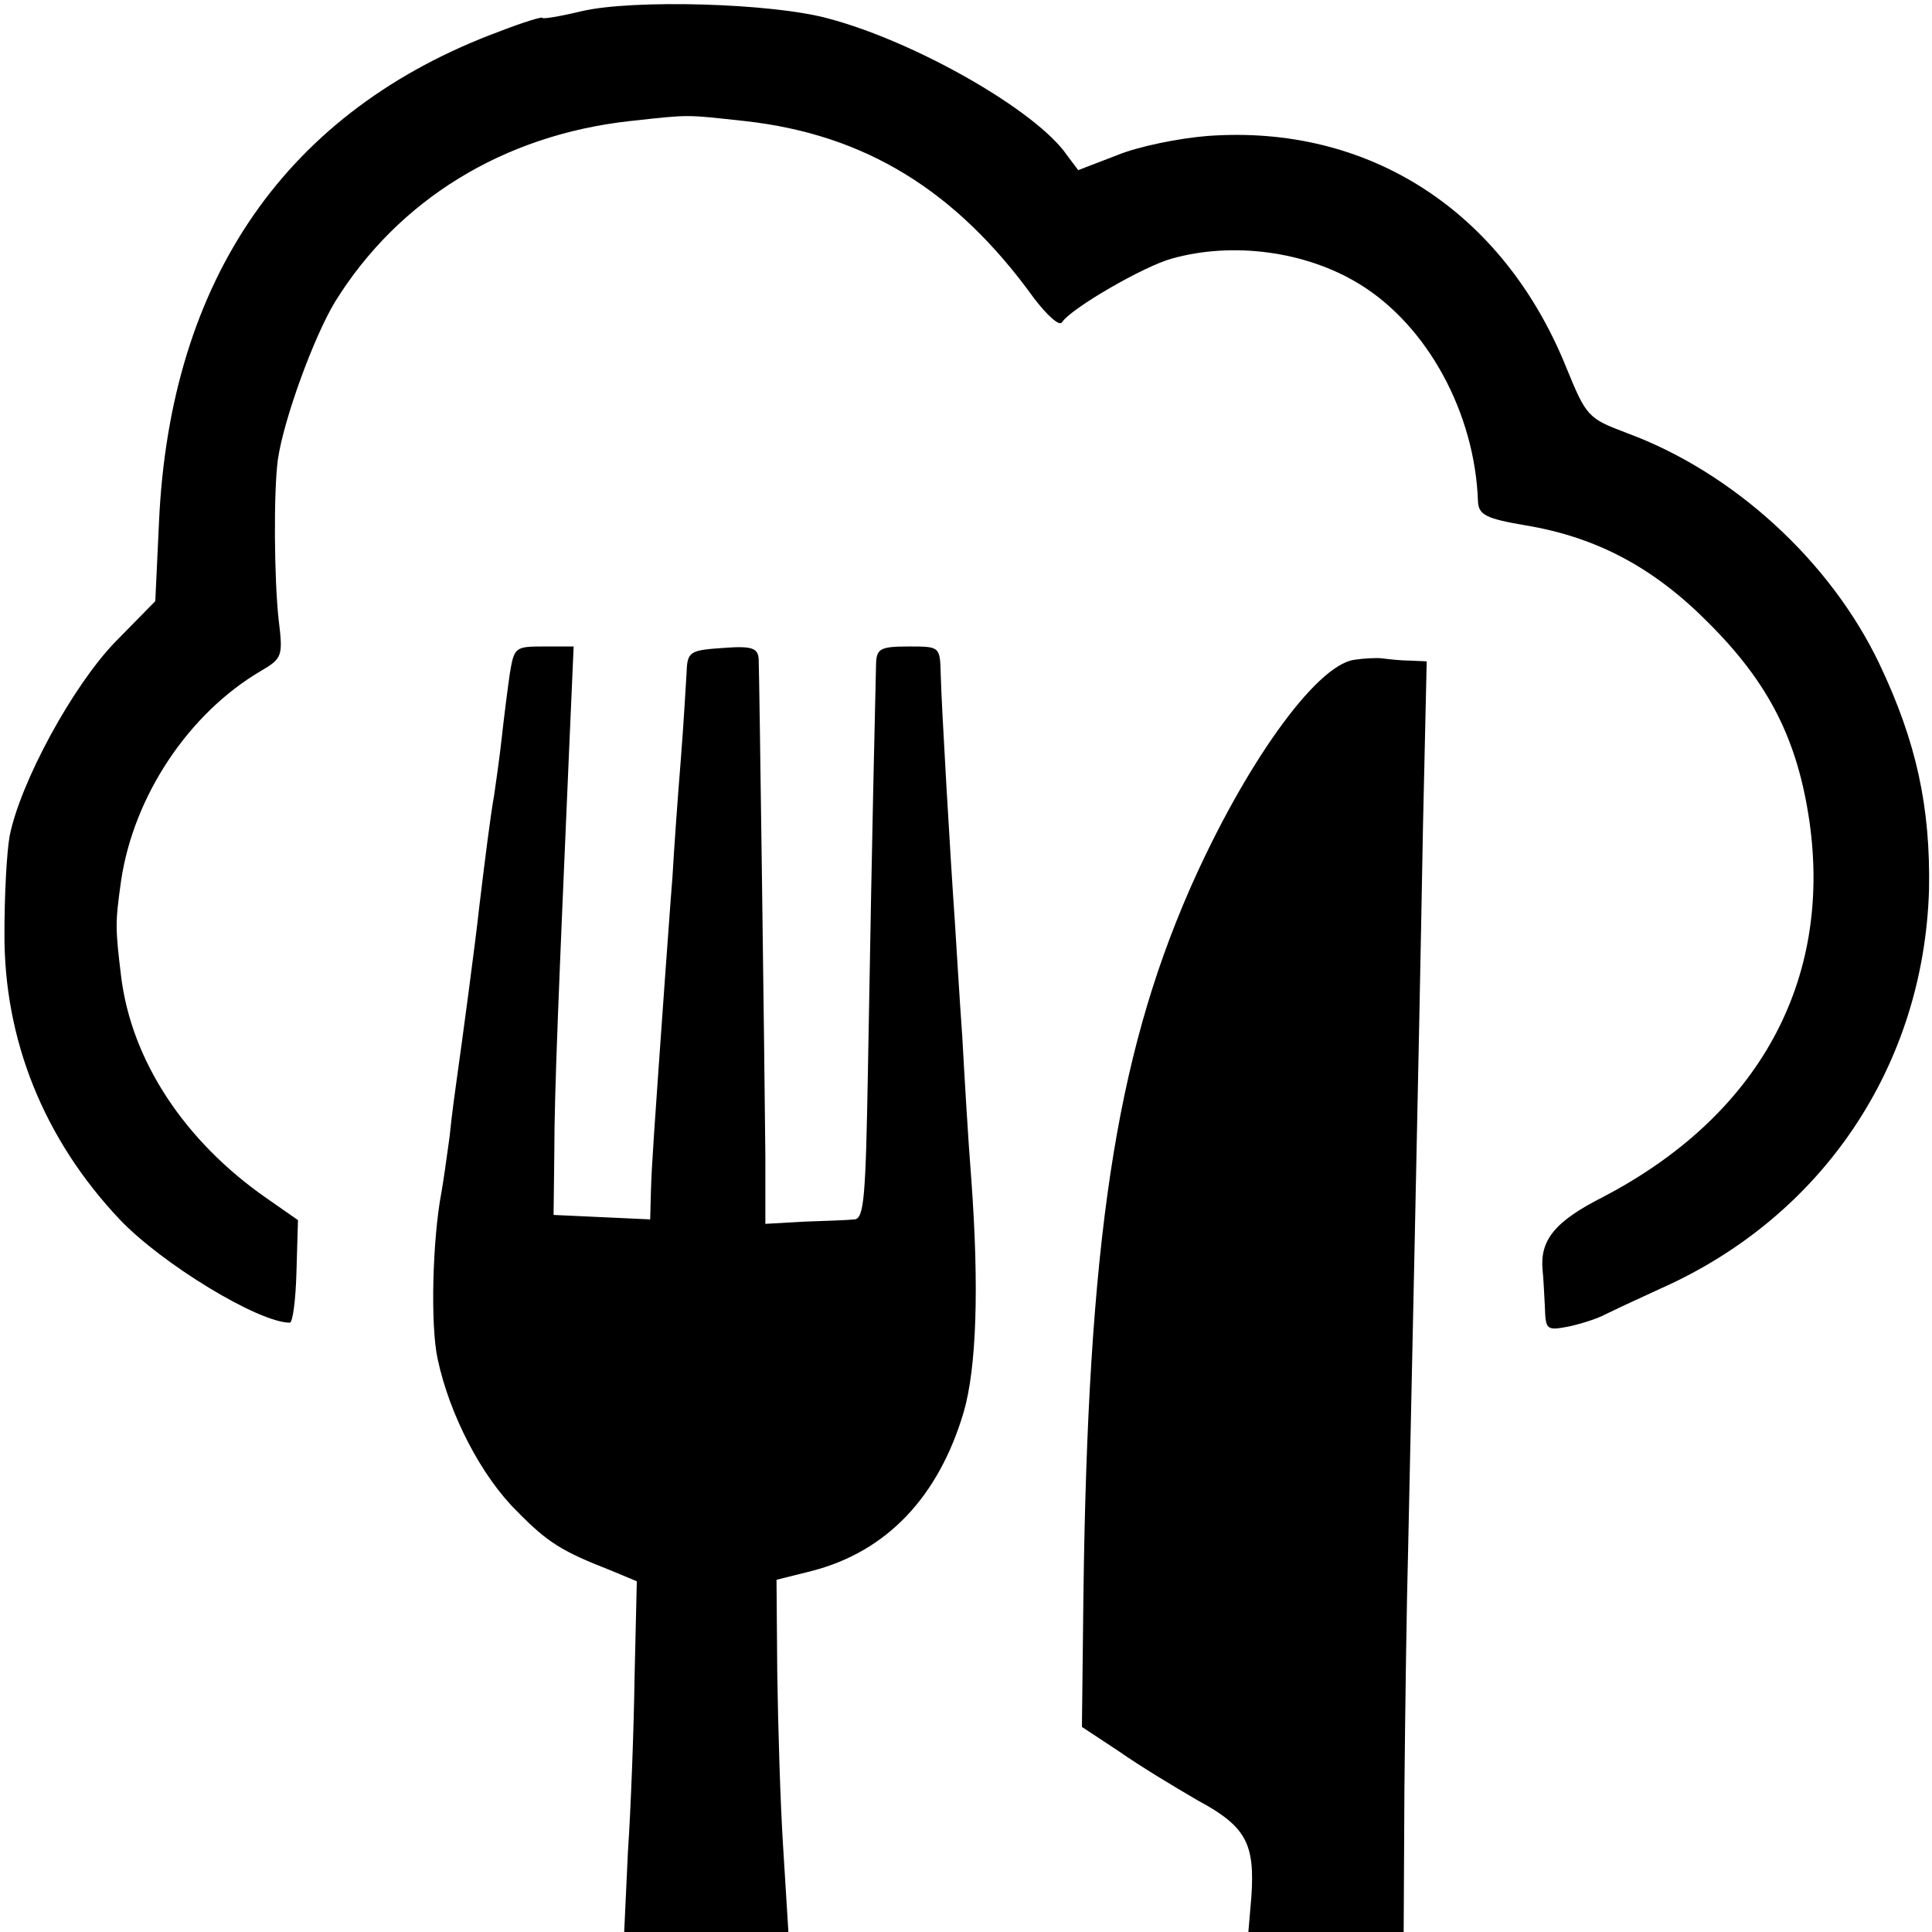
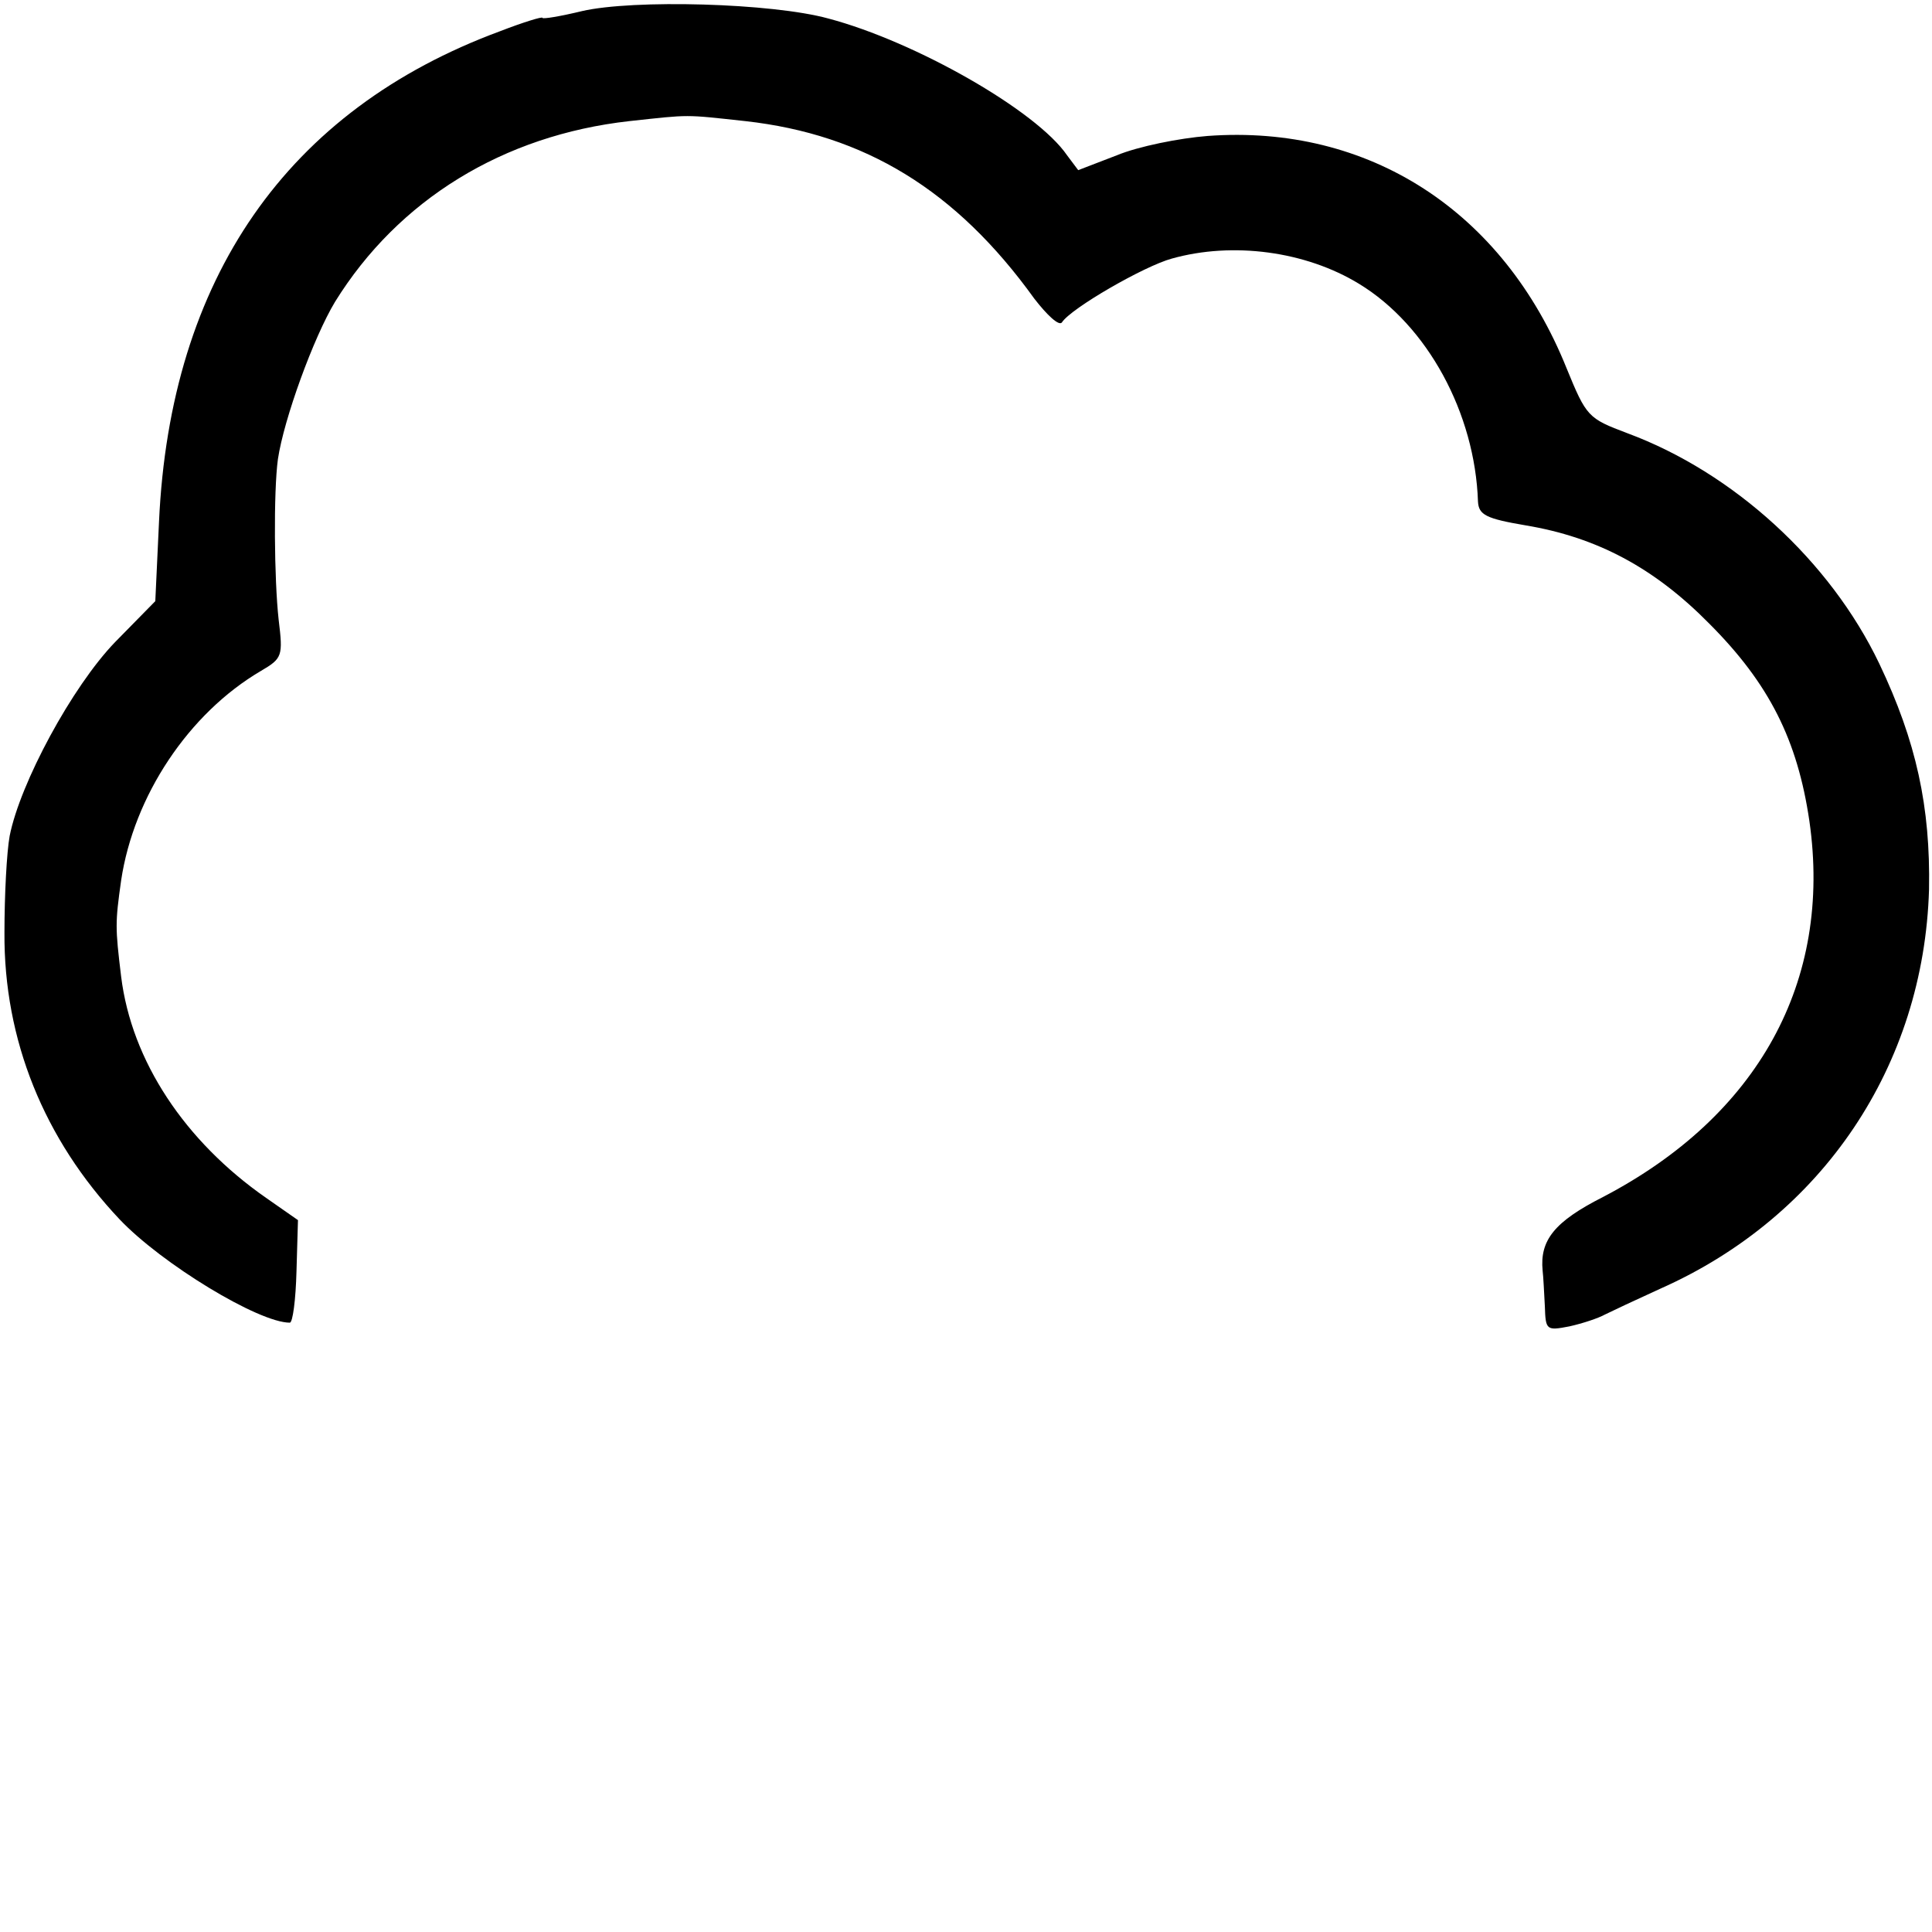
<svg xmlns="http://www.w3.org/2000/svg" version="1.0" width="260pt" height="260pt" viewBox="0 0 260 260" preserveAspectRatio="xMidYMid meet">
  <g transform="translate(0,260) scale(0.1,-0.1)" fill="#000000" stroke="none">
    <path d="M783 2585 c-29 -7 -53 -11 -53 -9 0 2 -26 -6 -57 -18 -287 -106 -444 -333 -459 -660 l-5 -107 -54 -55 c-58 -60 -128 -190 -142 -261 -4 -22 -7 -80 -7 -130 -1 -144 53 -278 155 -386 57 -60 187 -139 229 -139 4 0 8 31 9 69 l2 69 -43 30 c-109 76 -181 184 -195 298 -8 66 -8 72 0 129 17 114 91 225 188 282 29 17 30 20 24 69 -6 54 -7 172 -1 216 8 54 48 164 77 212 85 137 226 224 396 243 83 9 73 9 156 0 161 -18 284 -93 389 -239 17 -22 33 -37 37 -32 12 19 111 76 148 86 82 23 180 10 252 -34 92 -56 156 -174 160 -293 1 -18 11 -23 64 -32 96 -16 173 -57 247 -132 81 -81 119 -157 135 -266 31 -216 -69 -397 -278 -506 -65 -33 -85 -58 -81 -99 1 -8 2 -30 3 -48 1 -32 2 -33 33 -27 18 4 39 11 48 16 8 4 42 20 75 35 218 97 354 300 361 537 2 111 -17 199 -67 304 -66 138 -196 257 -339 310 -53 20 -55 22 -82 88 -85 211 -266 328 -483 312 -38 -3 -93 -14 -122 -26 l-52 -20 -15 20 c-41 60 -204 153 -321 184 -76 21 -263 26 -332 10z" />
-     <path d="M686 1693 c-3 -21 -8 -60 -11 -88 -3 -27 -8 -61 -10 -75 -5 -28 -12 -84 -20 -150 -5 -47 -24 -188 -30 -230 -2 -14 -7 -50 -10 -80 -4 -30 -9 -64 -11 -75 -12 -63 -15 -179 -5 -224 16 -75 59 -158 107 -205 41 -42 61 -54 125 -79 l36 -15 -3 -128 c-1 -71 -5 -177 -9 -237 l-5 -107 110 0 111 0 -7 113 c-4 61 -7 168 -8 236 l-1 125 48 12 c100 26 170 99 204 214 17 59 21 166 10 315 -4 50 -9 135 -12 190 -4 55 -8 125 -10 155 -6 85 -18 291 -19 332 -1 38 -1 38 -43 38 -38 0 -43 -3 -44 -22 -6 -254 -8 -387 -11 -550 -3 -167 -5 -198 -18 -199 -8 -1 -39 -2 -67 -3 l-53 -3 0 91 c-1 116 -8 645 -9 669 -1 15 -9 18 -48 15 -45 -3 -48 -5 -49 -33 -1 -16 -4 -70 -8 -120 -4 -49 -9 -119 -11 -155 -3 -36 -7 -96 -10 -135 -15 -211 -18 -253 -19 -288 l-1 -38 -65 3 -65 3 1 85 c0 80 6 220 20 543 l6 137 -40 0 c-39 0 -40 -1 -46 -37z" />
-     <path d="M1822 1712 c-52 -8 -148 -143 -221 -309 -100 -229 -137 -475 -143 -952 l-2 -175 50 -33 c27 -19 75 -48 106 -66 65 -35 77 -58 72 -130 l-4 -47 104 0 105 0 1 192 c1 106 3 251 5 323 3 147 14 638 20 973 l5 222 -23 1 c-12 0 -29 2 -37 3 -8 1 -25 0 -38 -2z" />
  </g>
</svg>